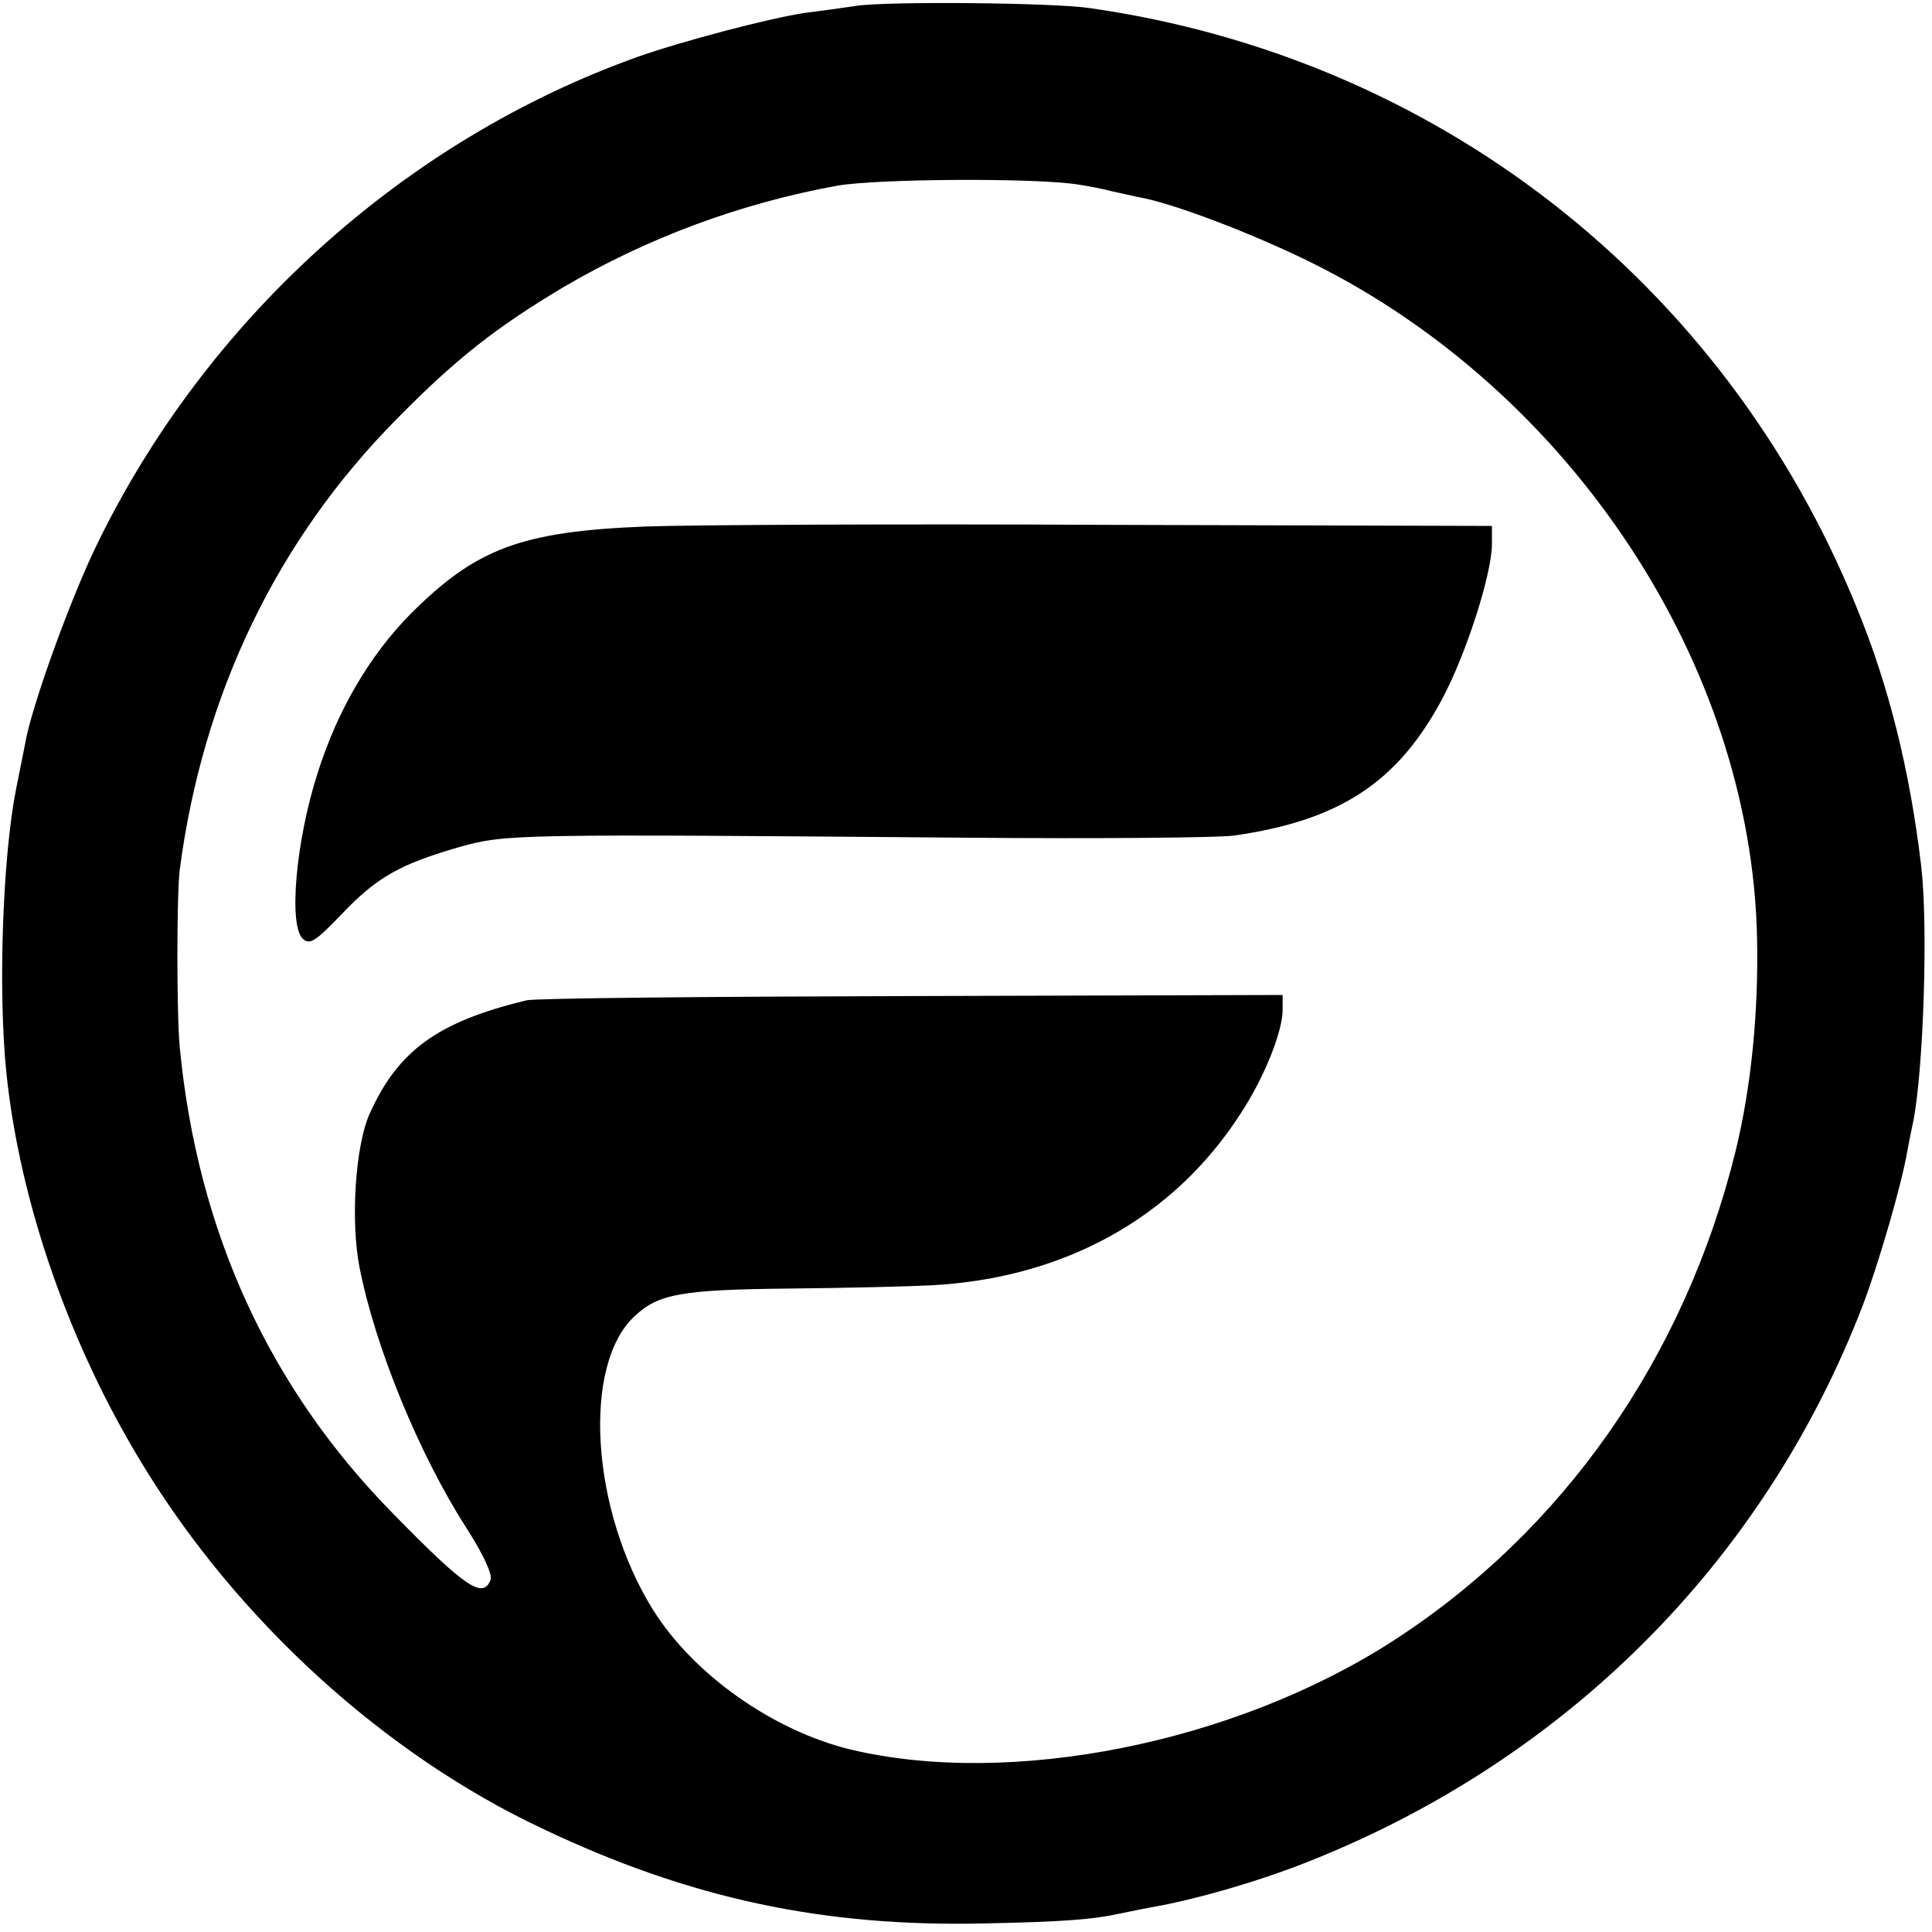
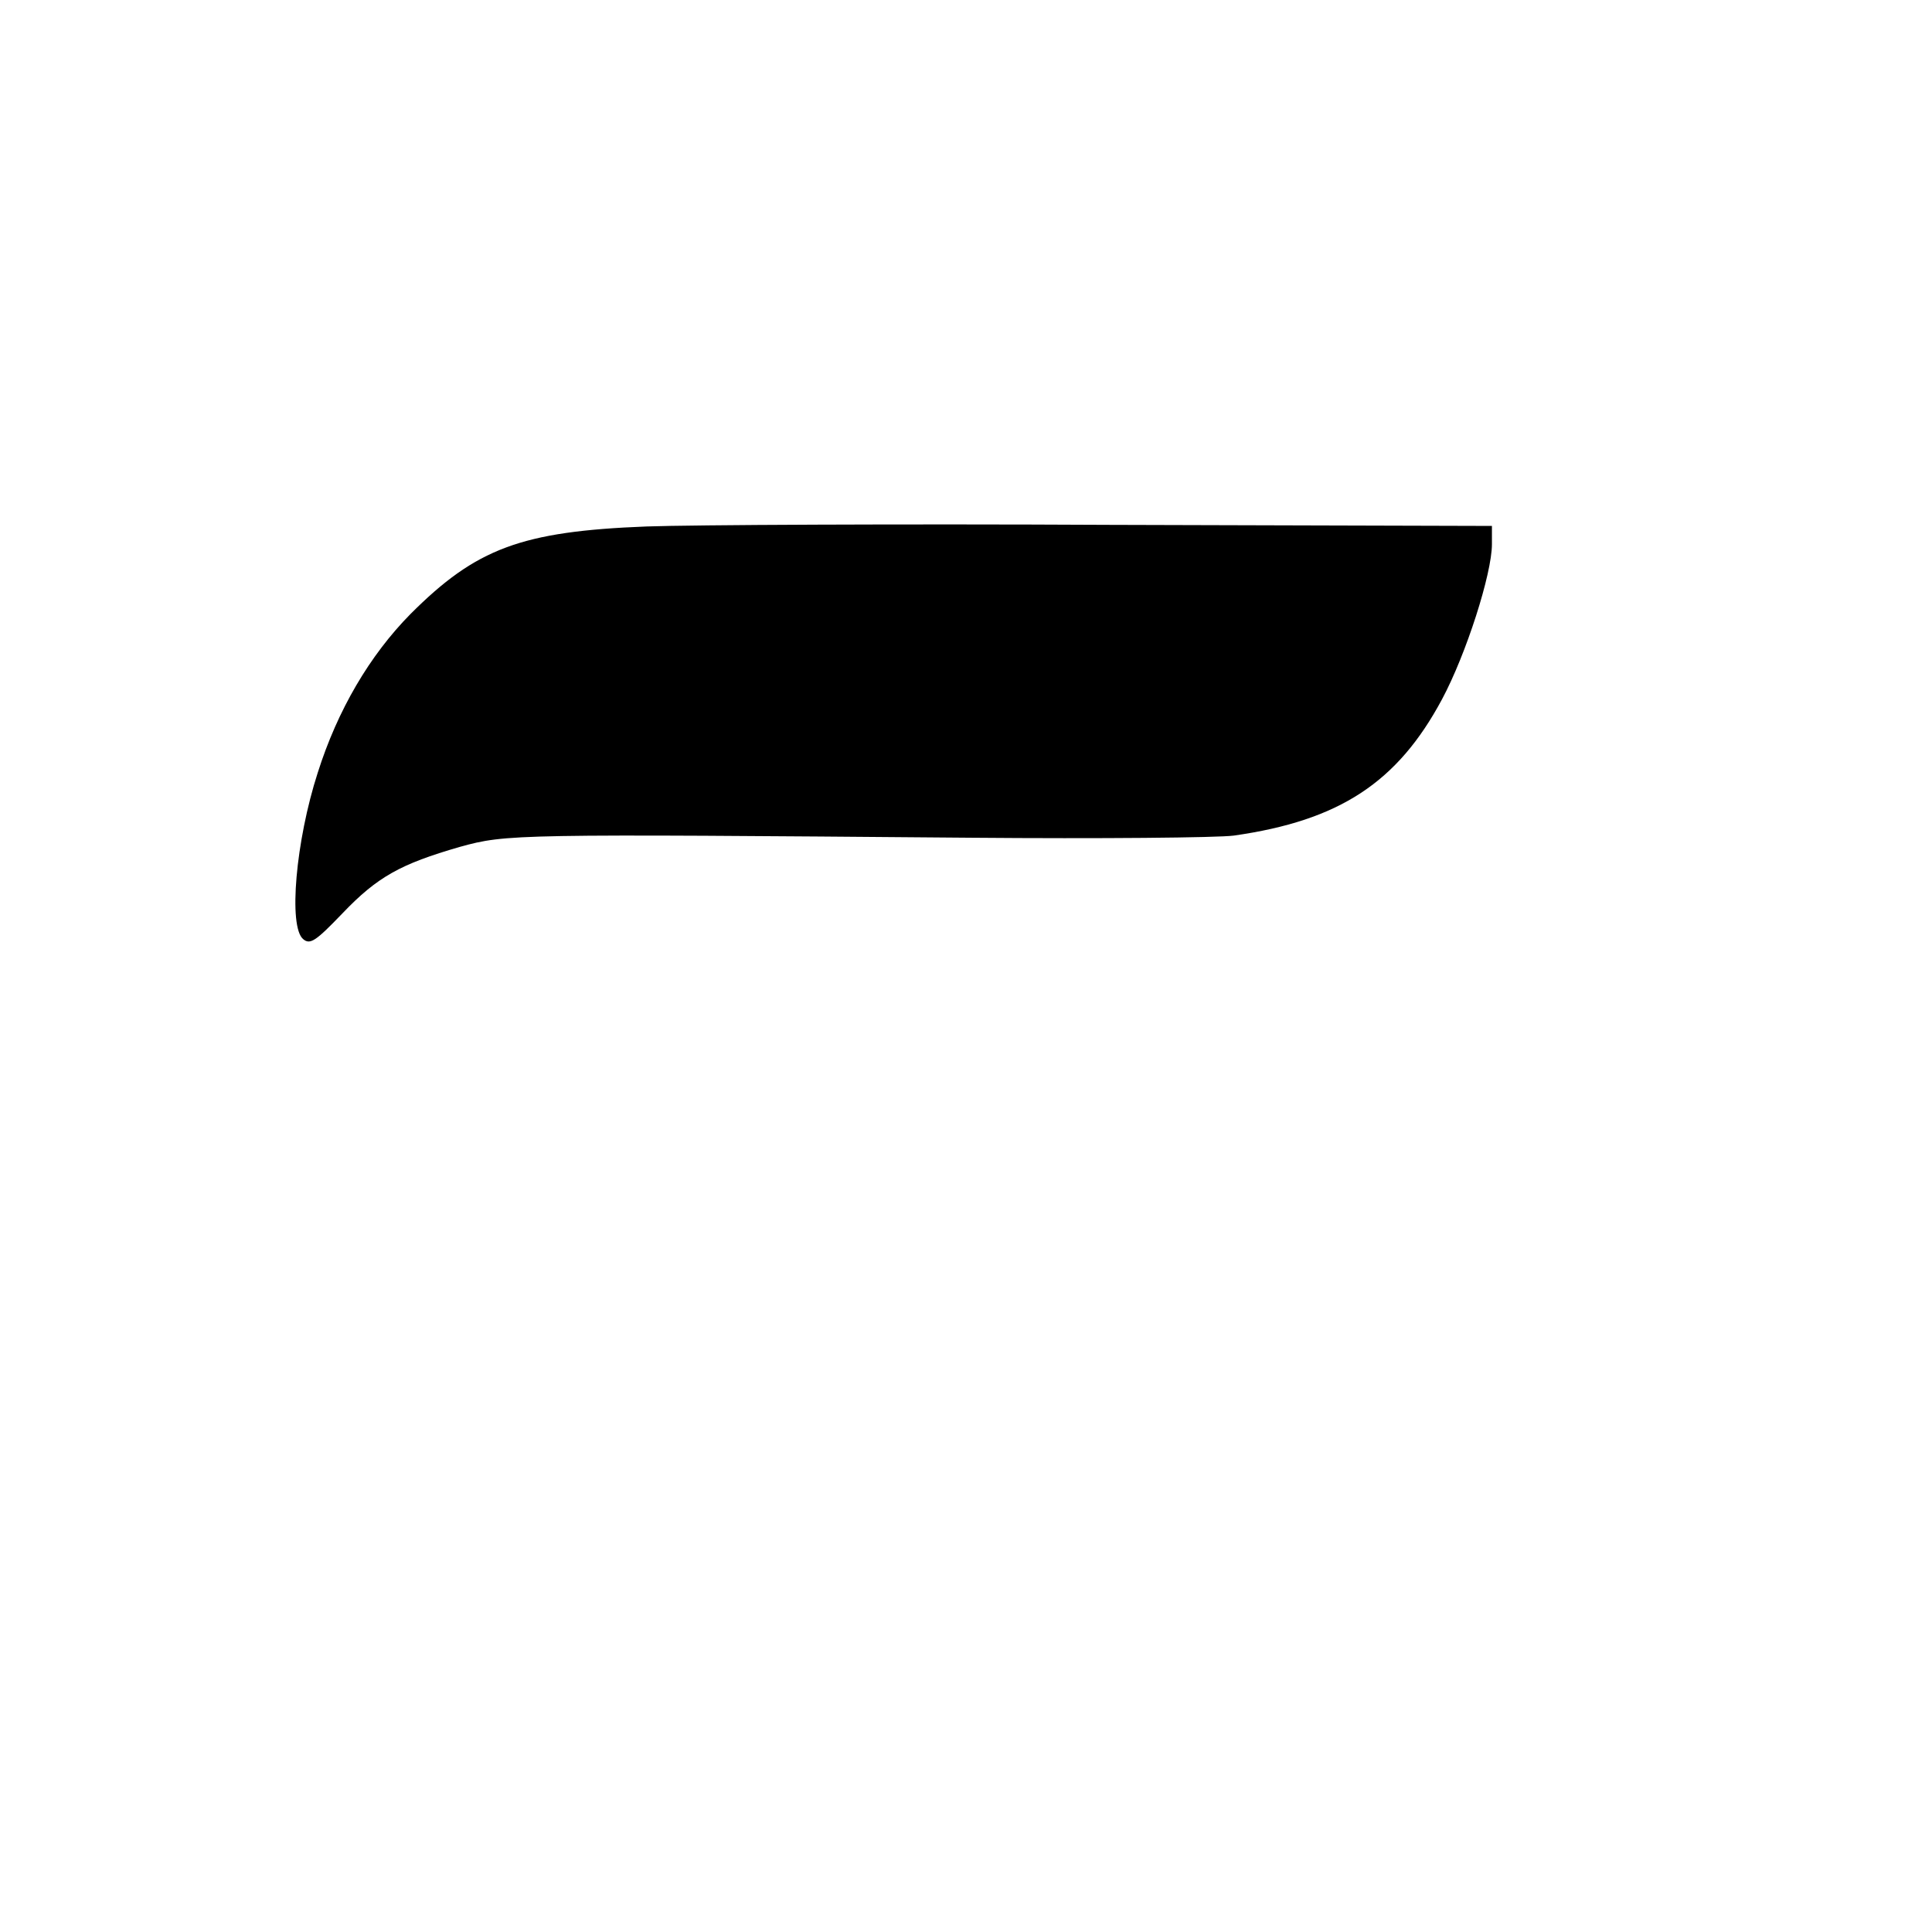
<svg xmlns="http://www.w3.org/2000/svg" version="1.0" width="360pt" height="360pt" viewBox="0 0 360 360" preserveAspectRatio="xMidYMid meet">
  <g transform="translate(0,360) scale(0.1,-0.1)" fill="#000000" stroke="none">
-     <path d="M1595 3589 c-27 -4 -70 -10 -95 -13 -67 -10 -230 -53 -312 -82 -436 -156 -805 -490 -1009 -912 -49 -101 -121 -301 -132 -367 -3 -16 -11 -55 -17 -85 -25 -126 -34 -376 -18 -530 25 -241 118 -508 255 -731 177 -290 450 -538 743 -676 275 -131 525 -184 825 -177 145 3 201 7 255 19 14 3 39 8 55 11 82 14 202 49 290 84 482 190 851 559 1035 1035 30 78 74 230 84 290 3 17 8 41 11 55 19 95 28 363 15 475 -21 179 -61 340 -122 487 -247 604 -782 1021 -1428 1113 -66 10 -377 13 -435 4z m415 -333 c19 -3 46 -8 60 -12 14 -3 36 -8 50 -11 65 -11 216 -69 325 -123 483 -240 818 -748 829 -1257 3 -140 -11 -279 -40 -398 -95 -385 -321 -708 -639 -913 -295 -190 -711 -273 -1010 -202 -144 35 -292 139 -368 260 -116 186 -133 457 -34 548 44 41 86 49 290 51 106 1 224 4 262 6 247 13 451 125 576 319 44 66 79 154 79 194 l0 28 -692 -2 c-381 -1 -704 -4 -717 -8 -166 -40 -240 -94 -293 -213 -26 -60 -35 -199 -18 -285 29 -148 111 -348 199 -485 32 -50 49 -87 45 -97 -14 -36 -47 -14 -180 122 -232 235 -366 527 -399 870 -6 62 -6 284 0 332 43 327 181 614 405 840 110 112 186 171 310 245 157 92 329 156 510 189 74 13 370 15 450 2z" />
    <path d="M1205 2619 c-234 -9 -318 -41 -440 -163 -76 -77 -136 -179 -173 -296 -41 -127 -55 -287 -27 -310 13 -11 24 -3 73 48 65 68 108 92 219 124 87 24 100 24 953 17 239 -2 459 0 489 4 197 28 305 99 388 254 45 84 93 234 93 289 l0 34 -712 2 c-392 2 -780 0 -863 -3z" />
  </g>
</svg>